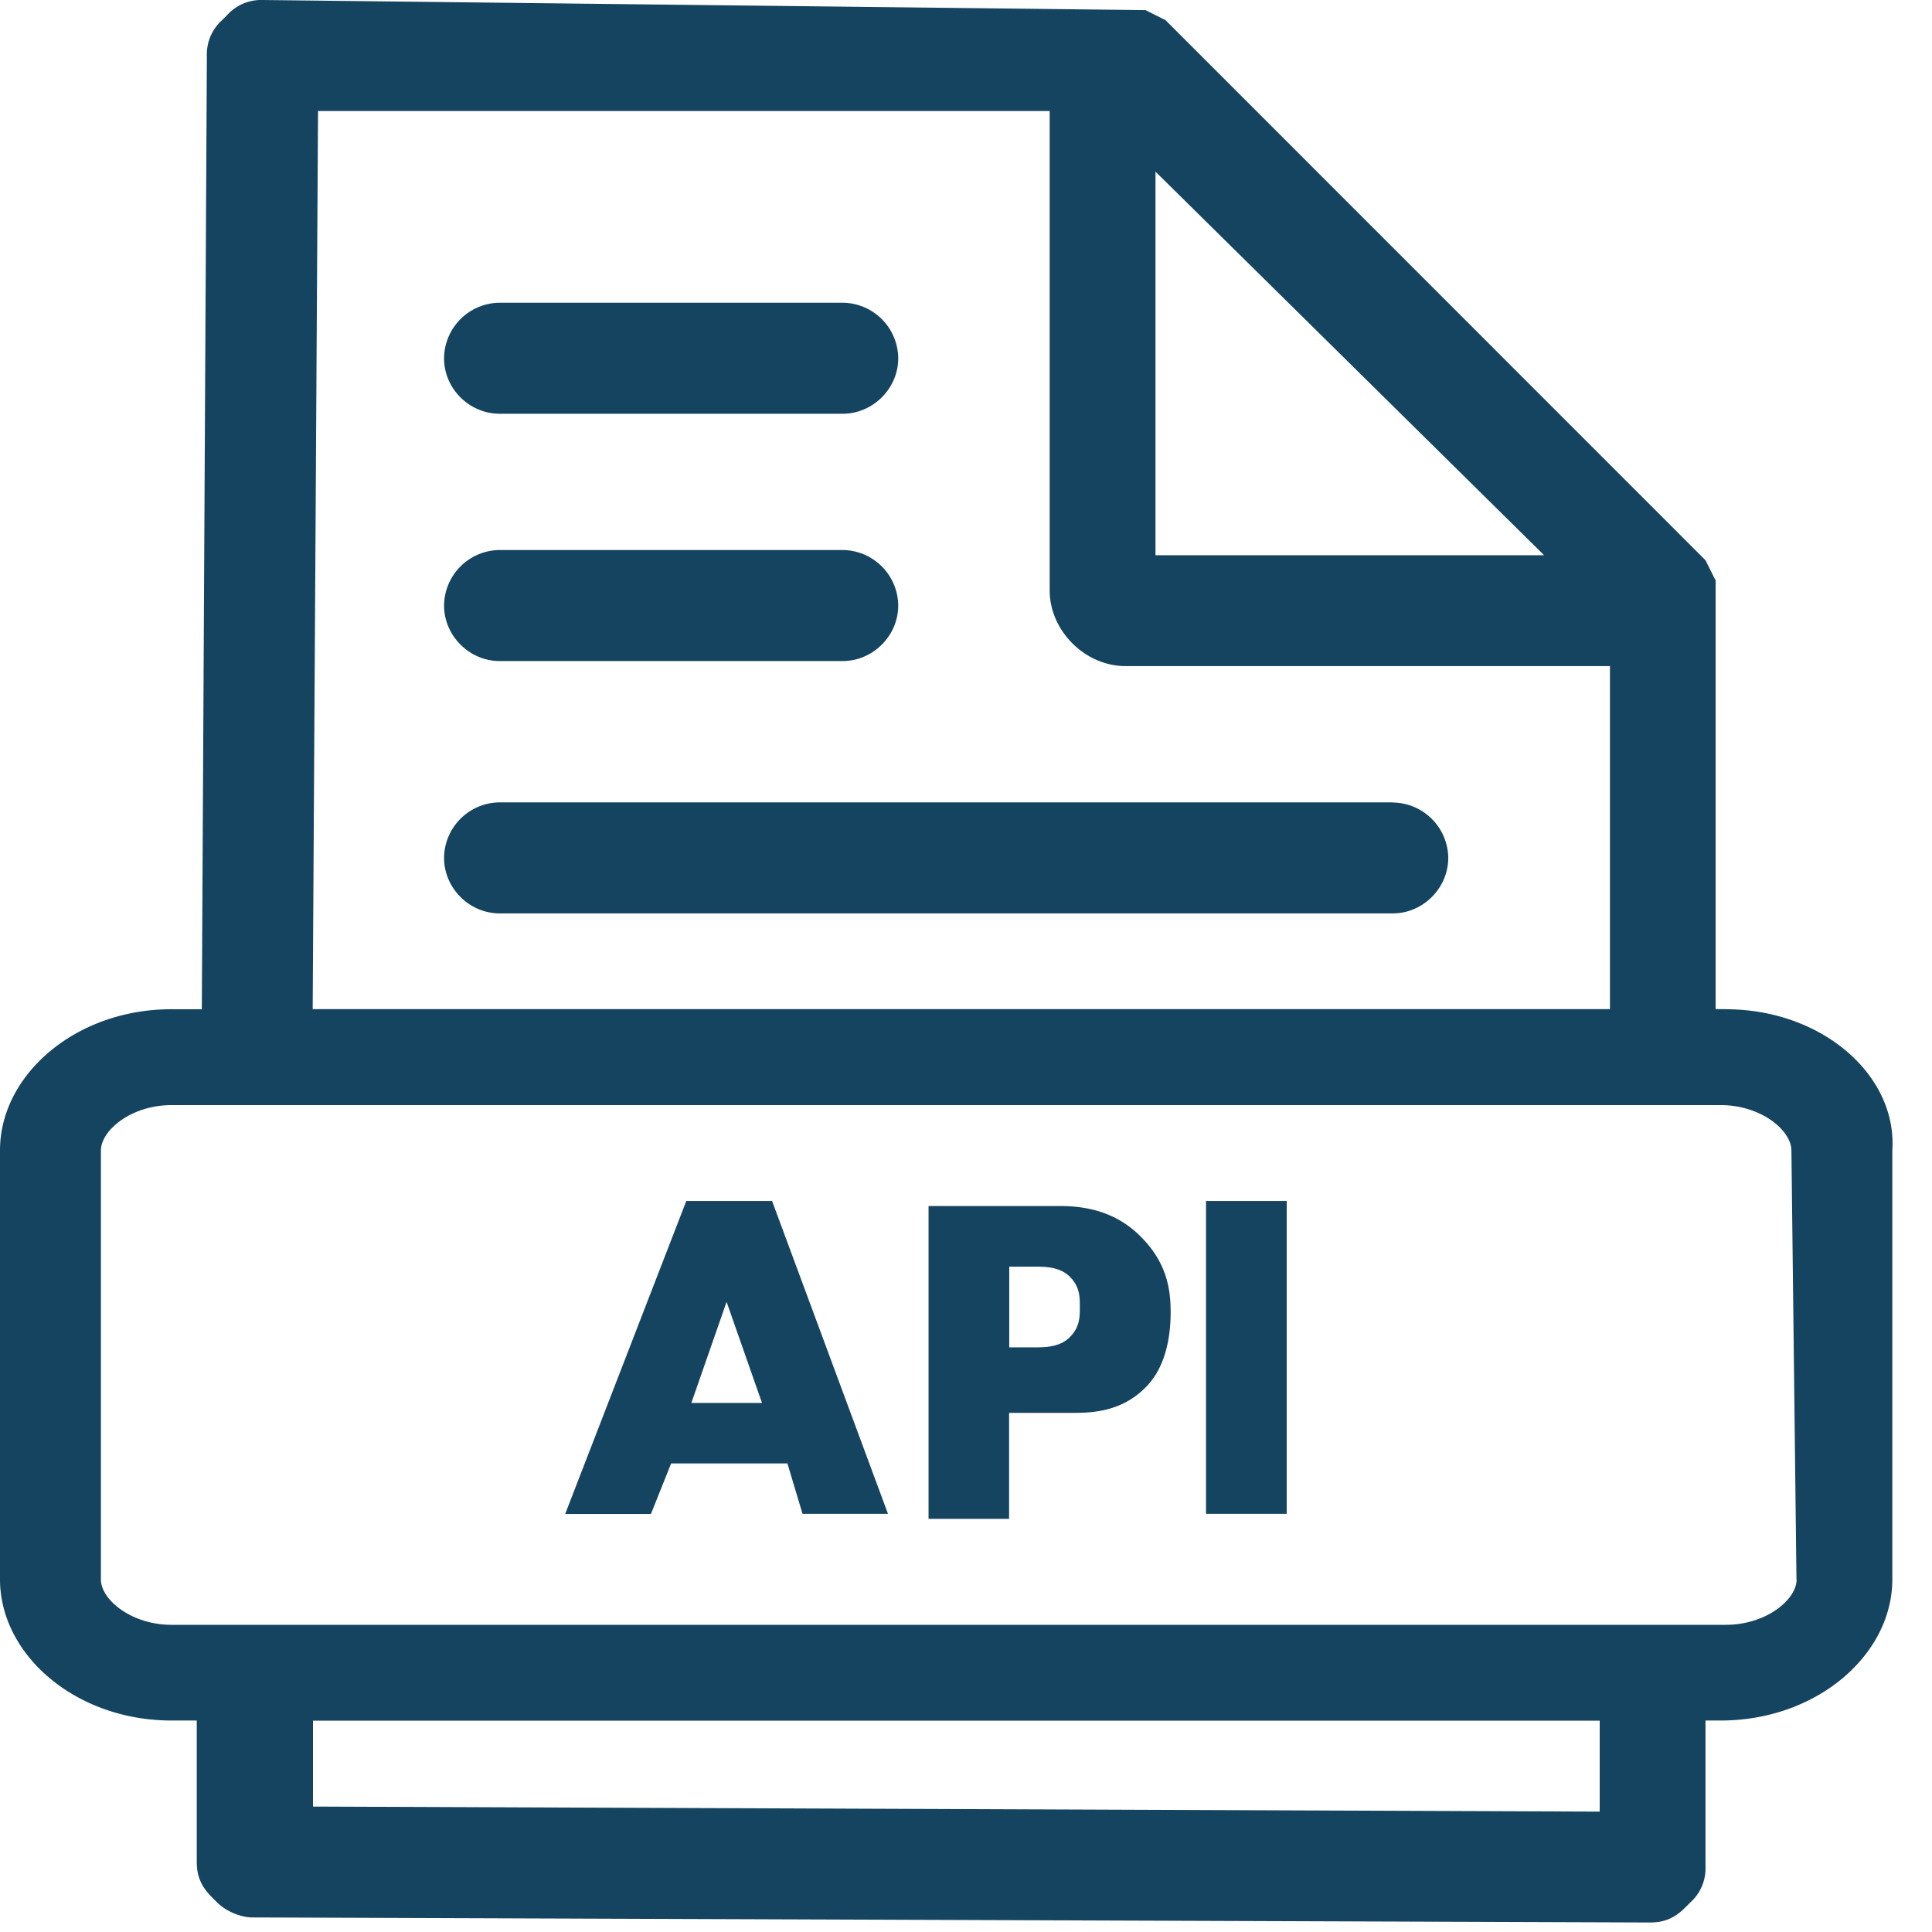
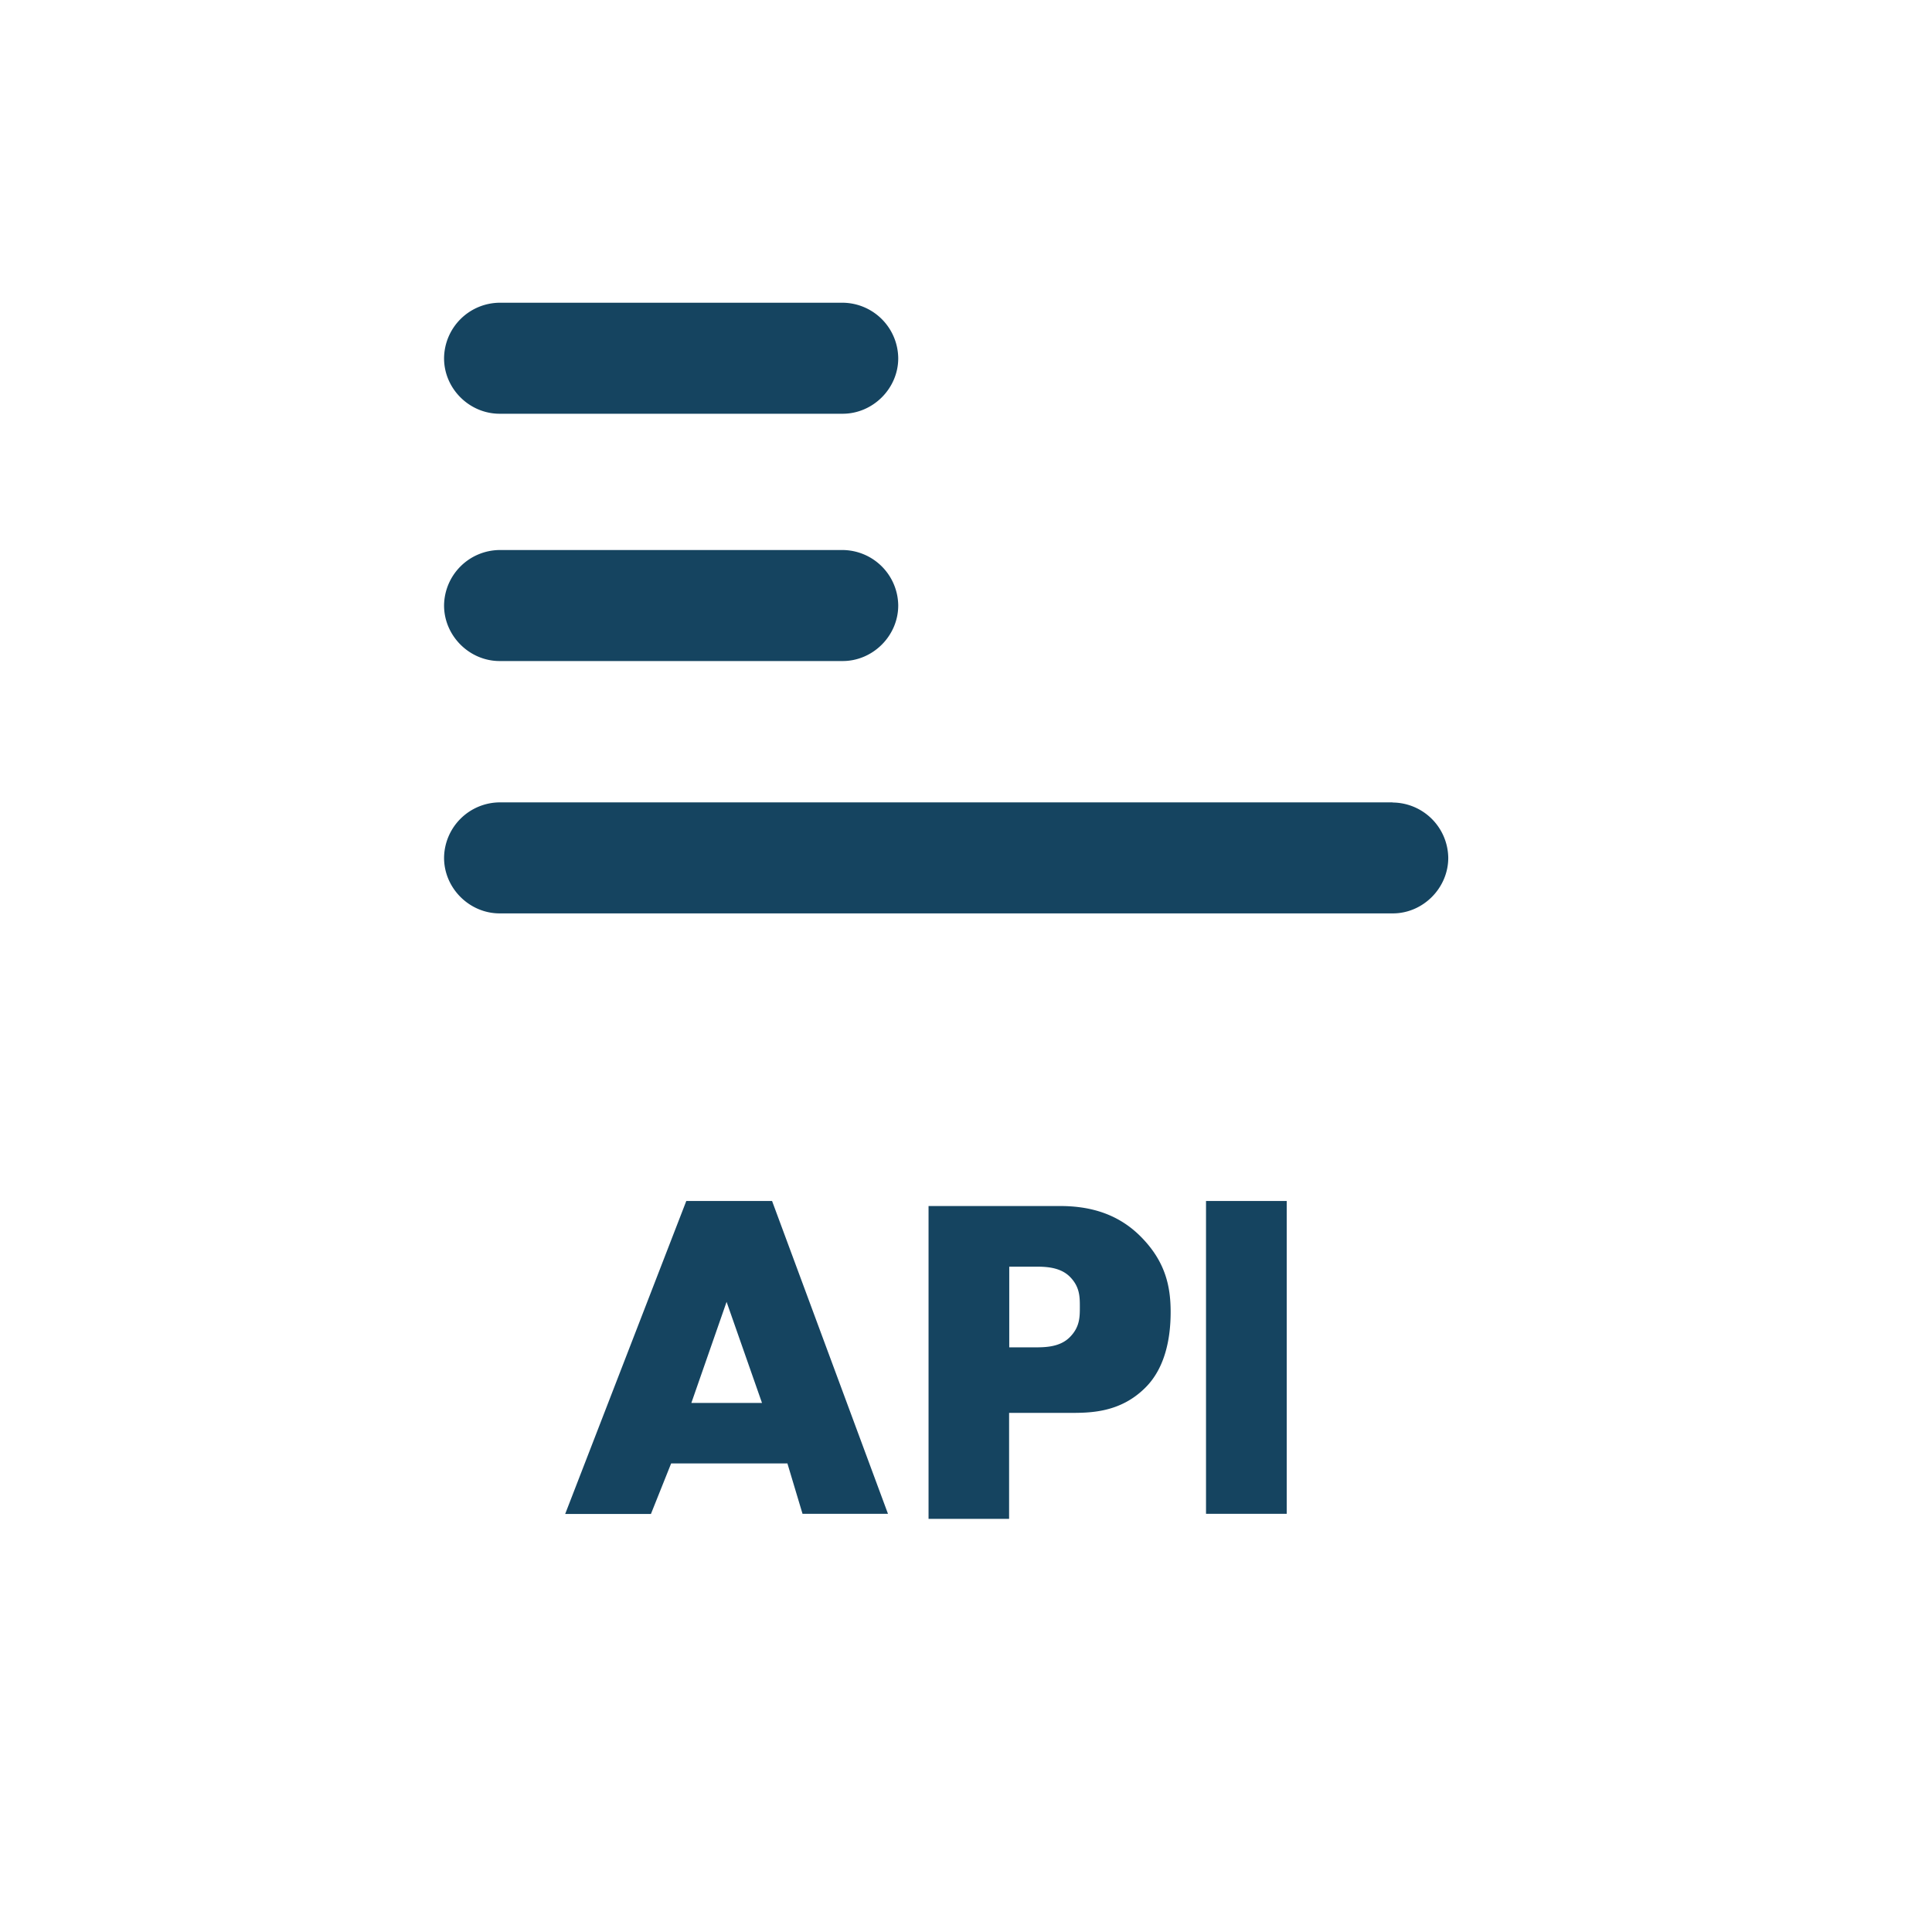
<svg xmlns="http://www.w3.org/2000/svg" width="13" height="13" fill="none">
  <path d="M9.371 5.399h-6.01a.377.377 0 0 0-.373.373c0 .204.17.374.374.374h6.01c.203 0 .373-.17.373-.374A.377.377 0 0 0 9.37 5.4ZM5.67 2.037H3.362a.377.377 0 0 0-.374.374c0 .204.17.373.374.373H5.67c.204 0 .374-.17.374-.373a.377.377 0 0 0-.374-.374ZM5.67 3.701H3.362a.377.377 0 0 0-.374.373c0 .204.17.374.374.374H5.67c.204 0 .374-.17.374-.374a.377.377 0 0 0-.374-.373ZM5.297 9.847h-.781l-.136.34h-.577l.815-2.106h.577l.78 2.105H5.4l-.102-.34Zm-.17-.408-.238-.679-.237.68h.475ZM6.79 9.507v.713h-.542V8.115h.882c.17 0 .374.034.544.204.17.17.203.34.203.51 0 .169-.034.373-.17.508-.17.17-.373.17-.509.17h-.407Zm0-.441h.17c.069 0 .17 0 .238-.068.068-.068.068-.136.068-.204 0-.068 0-.136-.068-.204-.068-.067-.17-.067-.237-.067h-.17v.543ZM8.658 8.081v2.105h-.543V8.081h.543Z" fill="#154460" />
-   <path d="M11.612 6.79h-.068V3.906l-.068-.136L7.843.136 7.708.068 1.766 0a.308.308 0 0 0-.238.102l-.034.034a.308.308 0 0 0-.102.237l-.034 6.418h-.204C.51 6.79 0 7.232 0 7.74v2.887c0 .509.51.95 1.154.95h.17v.951c0 .102.034.17.102.238l.034.034c.068.068.17.102.238.102l9.405.034c.102 0 .17-.034.238-.102l.034-.034a.308.308 0 0 0 .101-.238v-.985h.102c.646 0 1.155-.441 1.155-.95V7.742c.034-.51-.476-.951-1.12-.951ZM7.775 1.155l2.615 2.581H7.775v-2.58ZM2.14.747h4.923v3.226c0 .271.238.509.51.509h3.26V6.79H2.104L2.14.747Zm8.624 11.443-8.658-.034v-.578h8.658v.612Zm1.325-1.562c0 .135-.204.305-.476.305H1.154c-.271 0-.475-.17-.475-.305V7.742c0-.136.204-.306.475-.306h10.424c.272 0 .476.17.476.306l.034 2.886Z" fill="#154460" />
</svg>